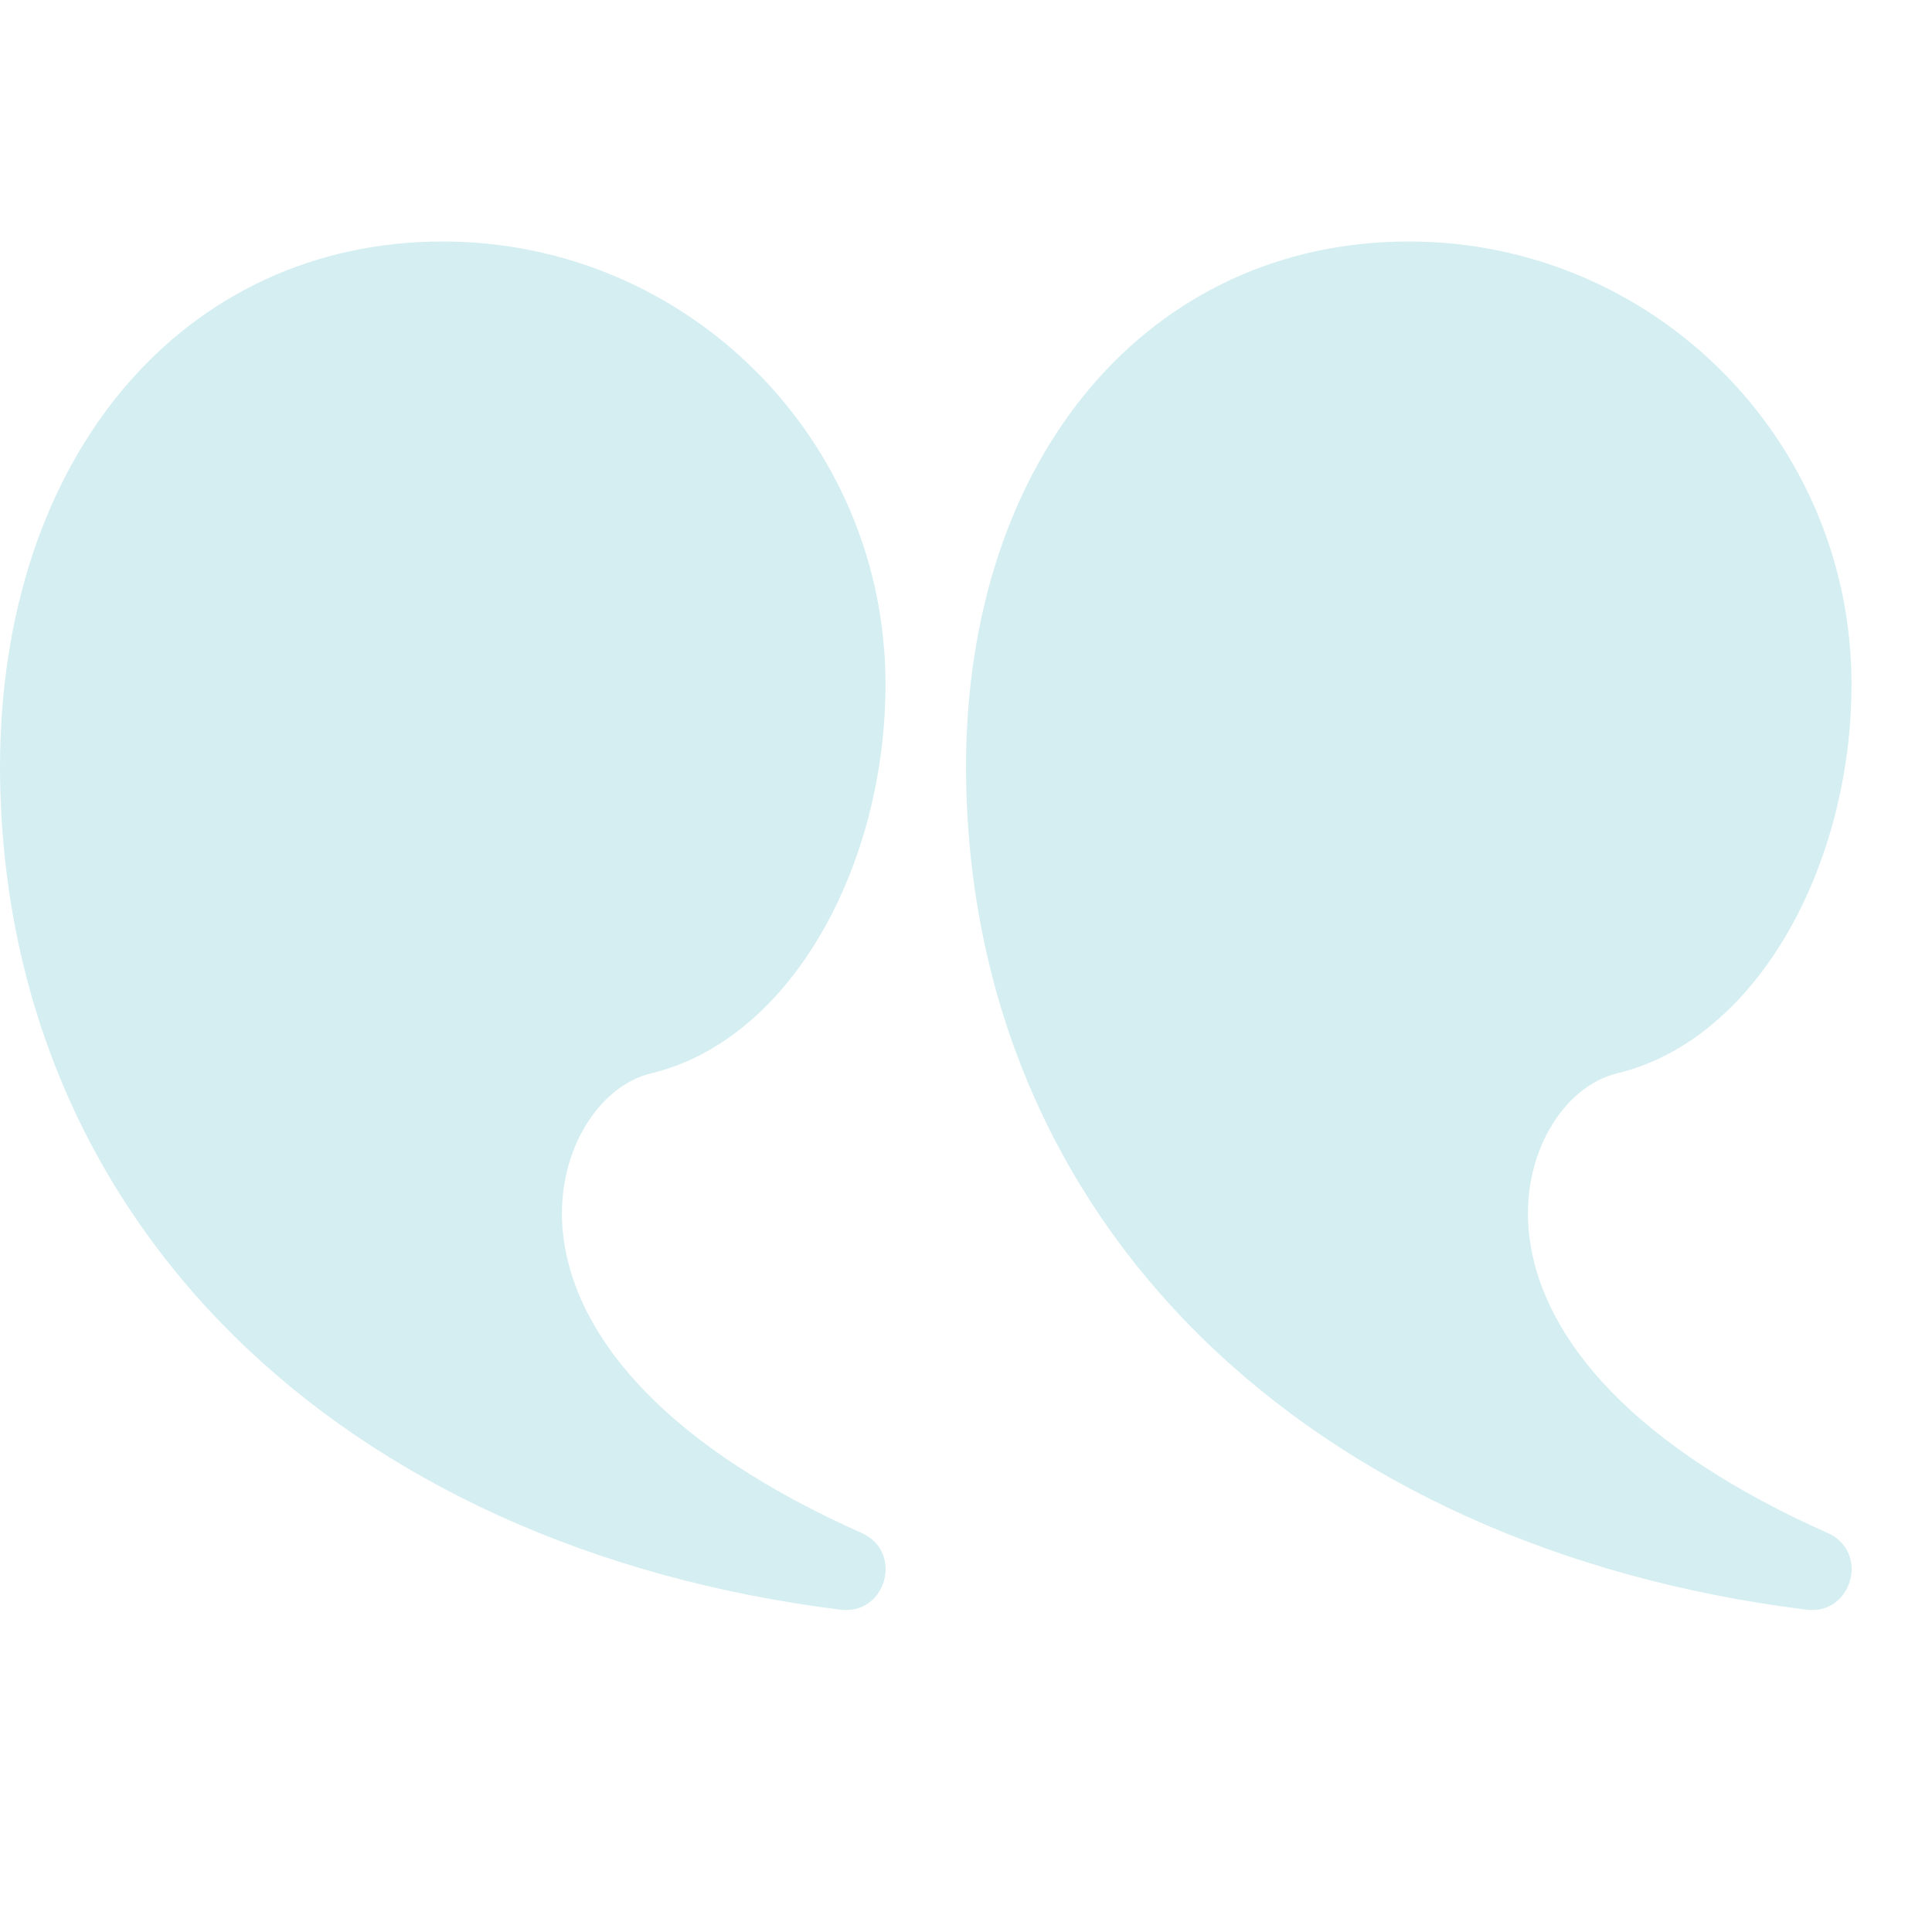
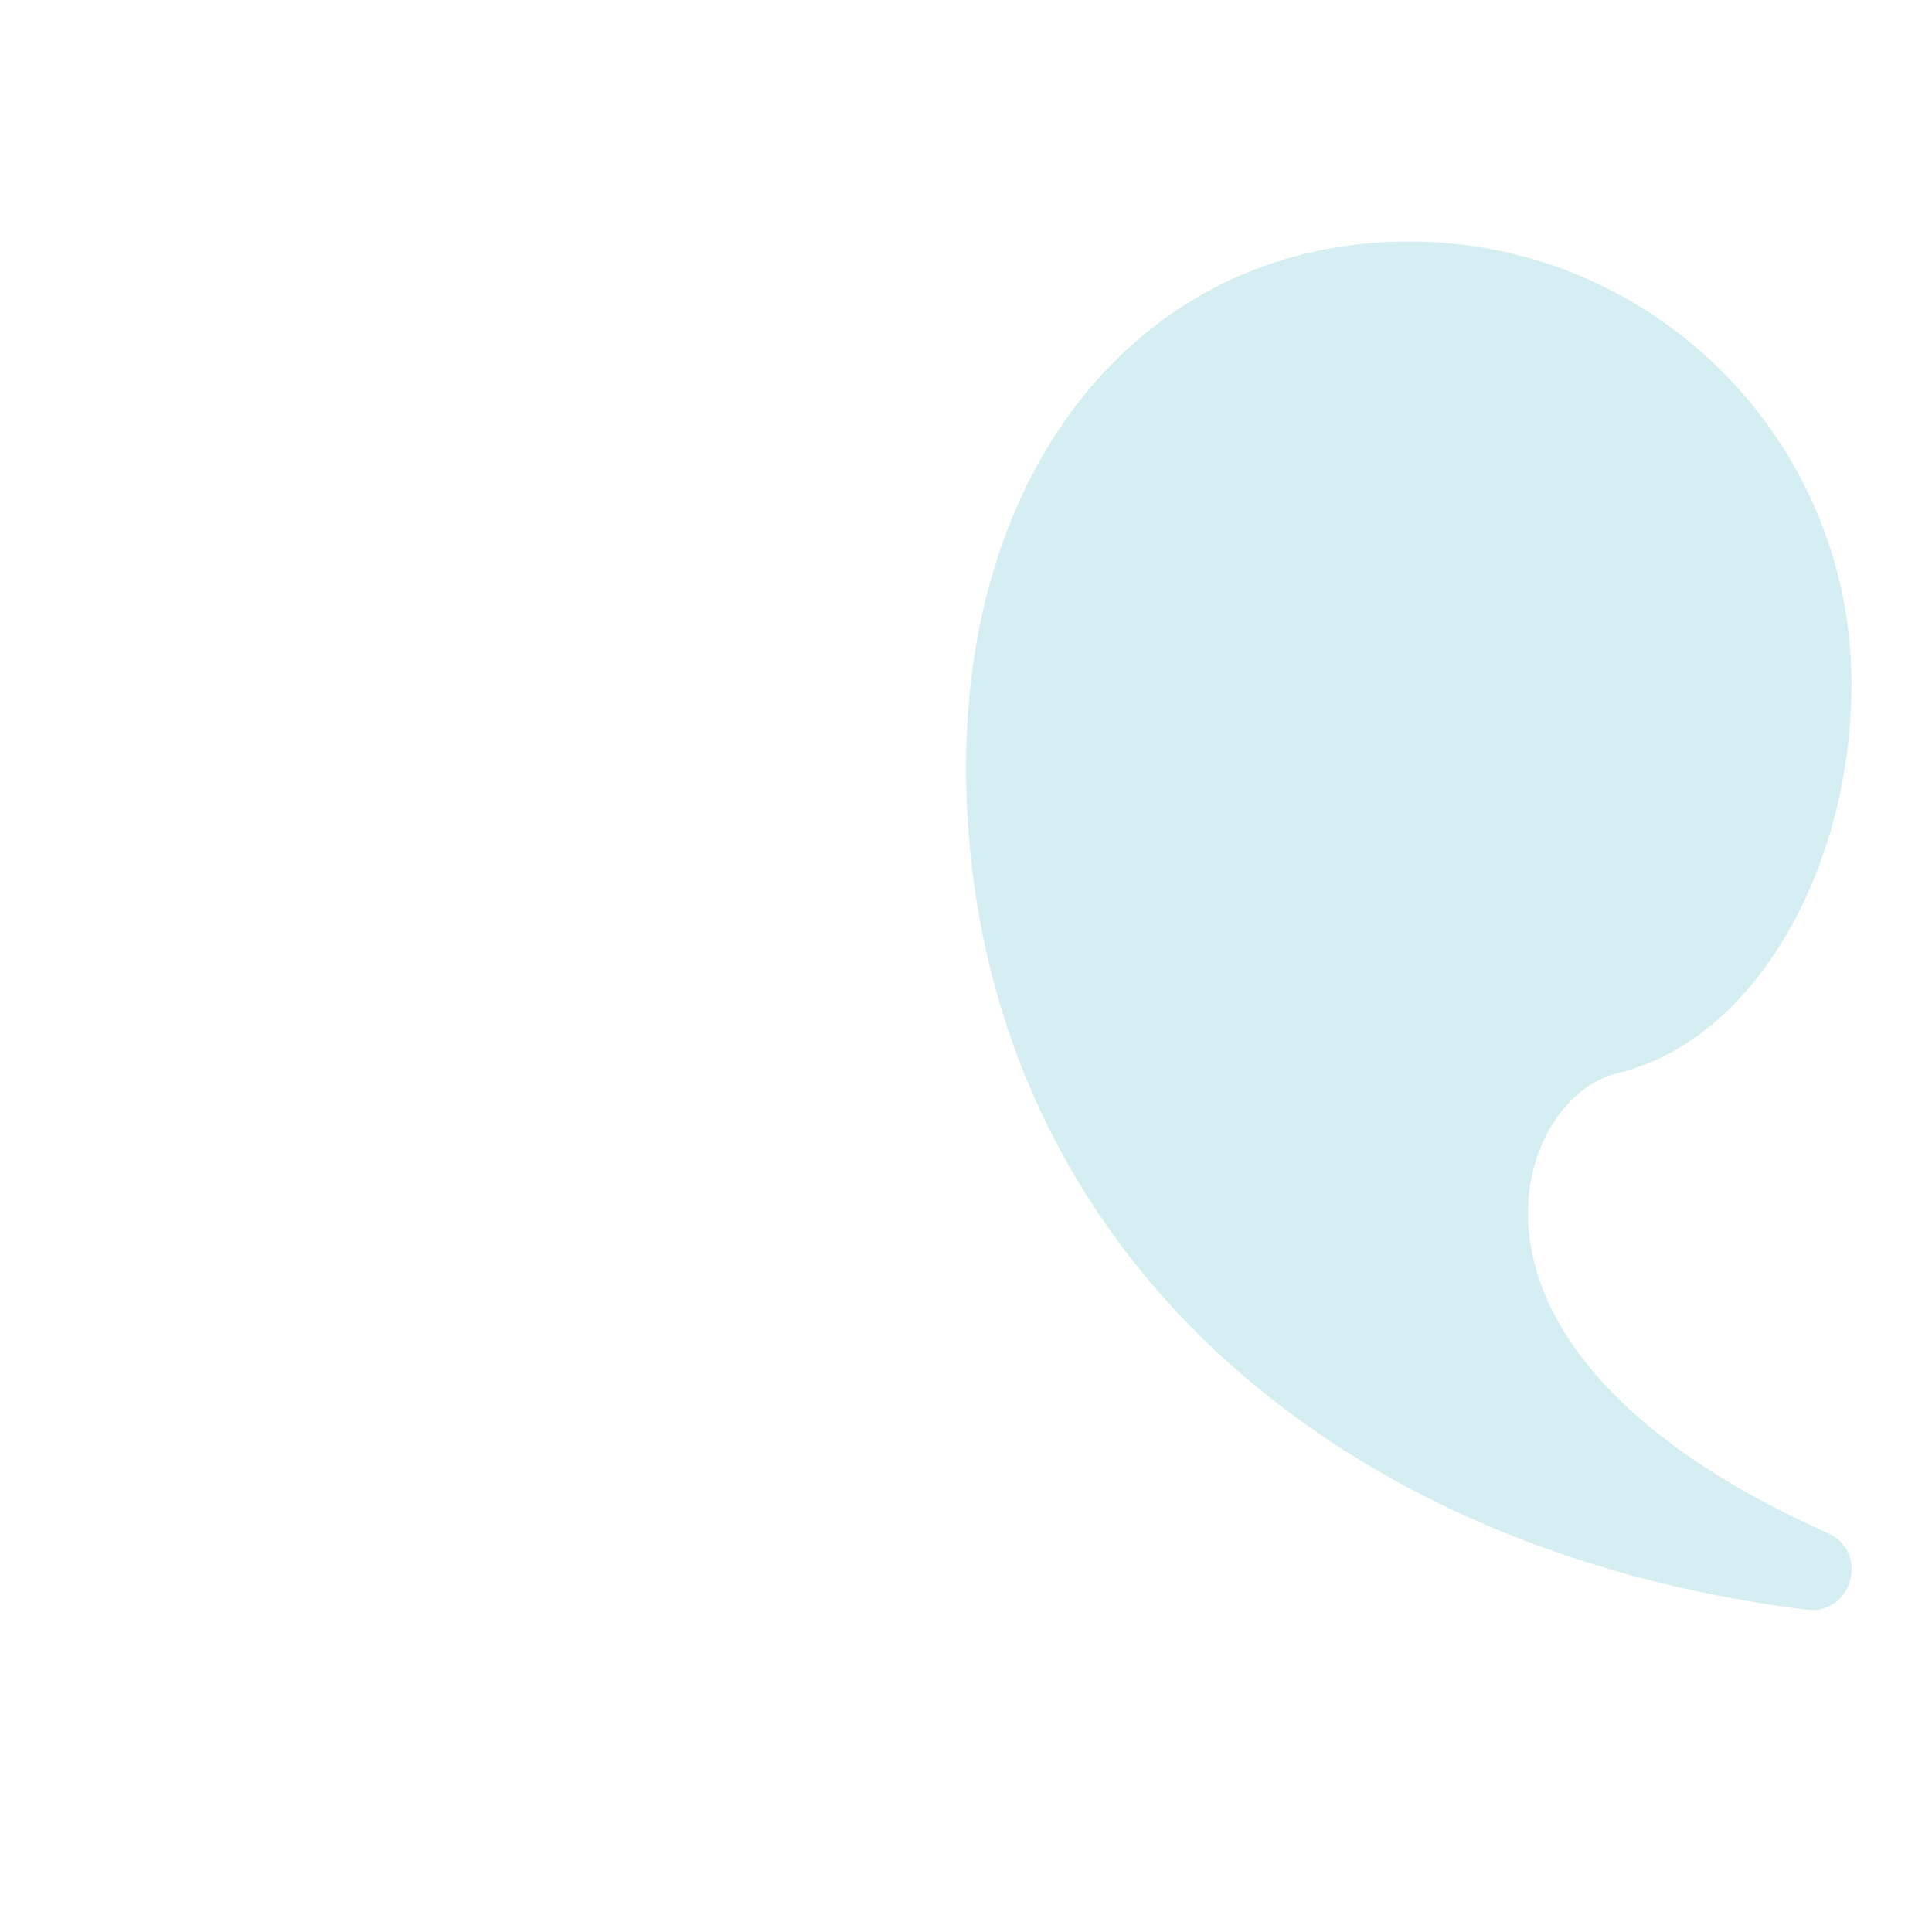
<svg xmlns="http://www.w3.org/2000/svg" width="60" height="60" viewBox="0 0 60 60" fill="none">
  <path d="M43.75 7.5C51.344 7.5 57.5 13.656 57.5 21.25C57.5 26.859 54.58 32.286 50.222 33.333C48.541 33.737 47.202 35.894 47.49 38.357C47.875 41.653 50.856 44.983 56.758 47.608C58.072 48.192 57.522 50.169 56.095 49.99C40.713 48.065 30.051 38.037 30 23.85C30 14.093 35.764 7.5 43.75 7.5Z" fill="#2BAABF" fill-opacity="0.2" />
-   <path d="M13.75 7.5C21.344 7.5 27.5 13.656 27.5 21.25C27.5 26.859 24.58 32.286 20.222 33.333C18.541 33.737 17.202 35.894 17.49 38.357C17.875 41.653 20.856 44.983 26.758 47.608C28.072 48.192 27.522 50.169 26.095 49.99C10.713 48.065 0.051 38.037 4.41556e-09 23.85C-0 14.093 5.764 7.5 13.75 7.5Z" fill="#2BAABF" fill-opacity="0.2" />
</svg>